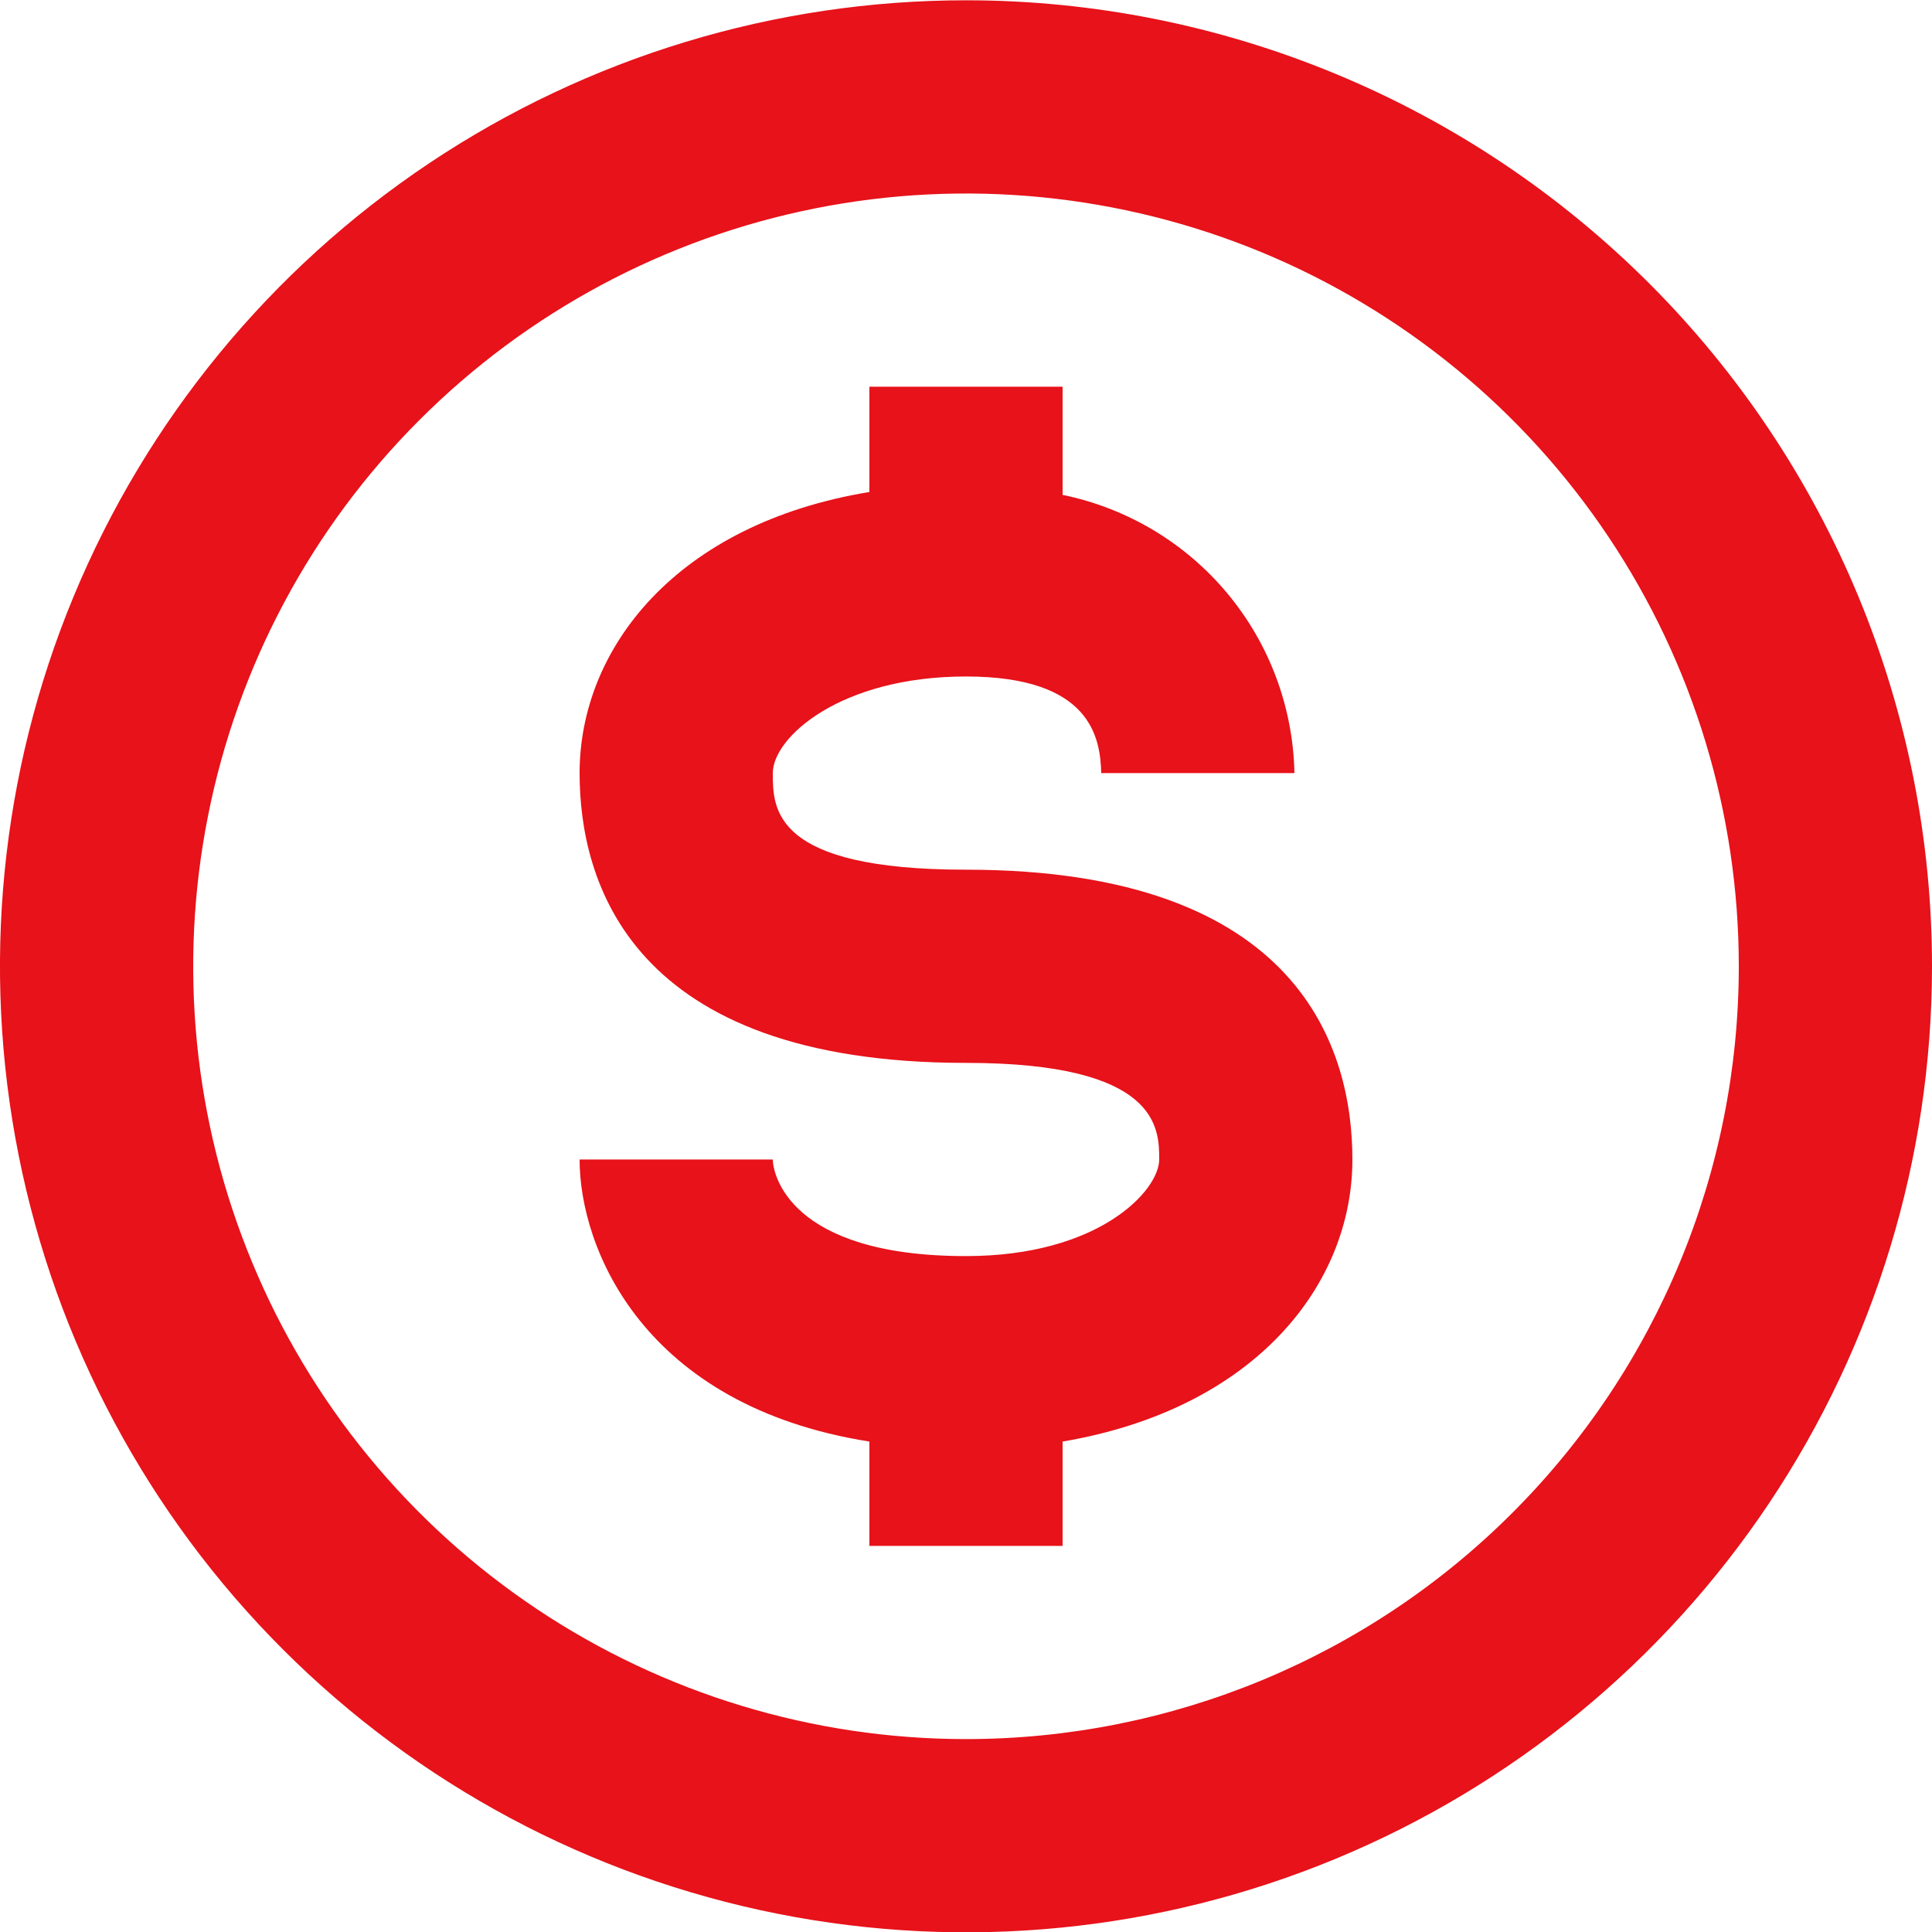
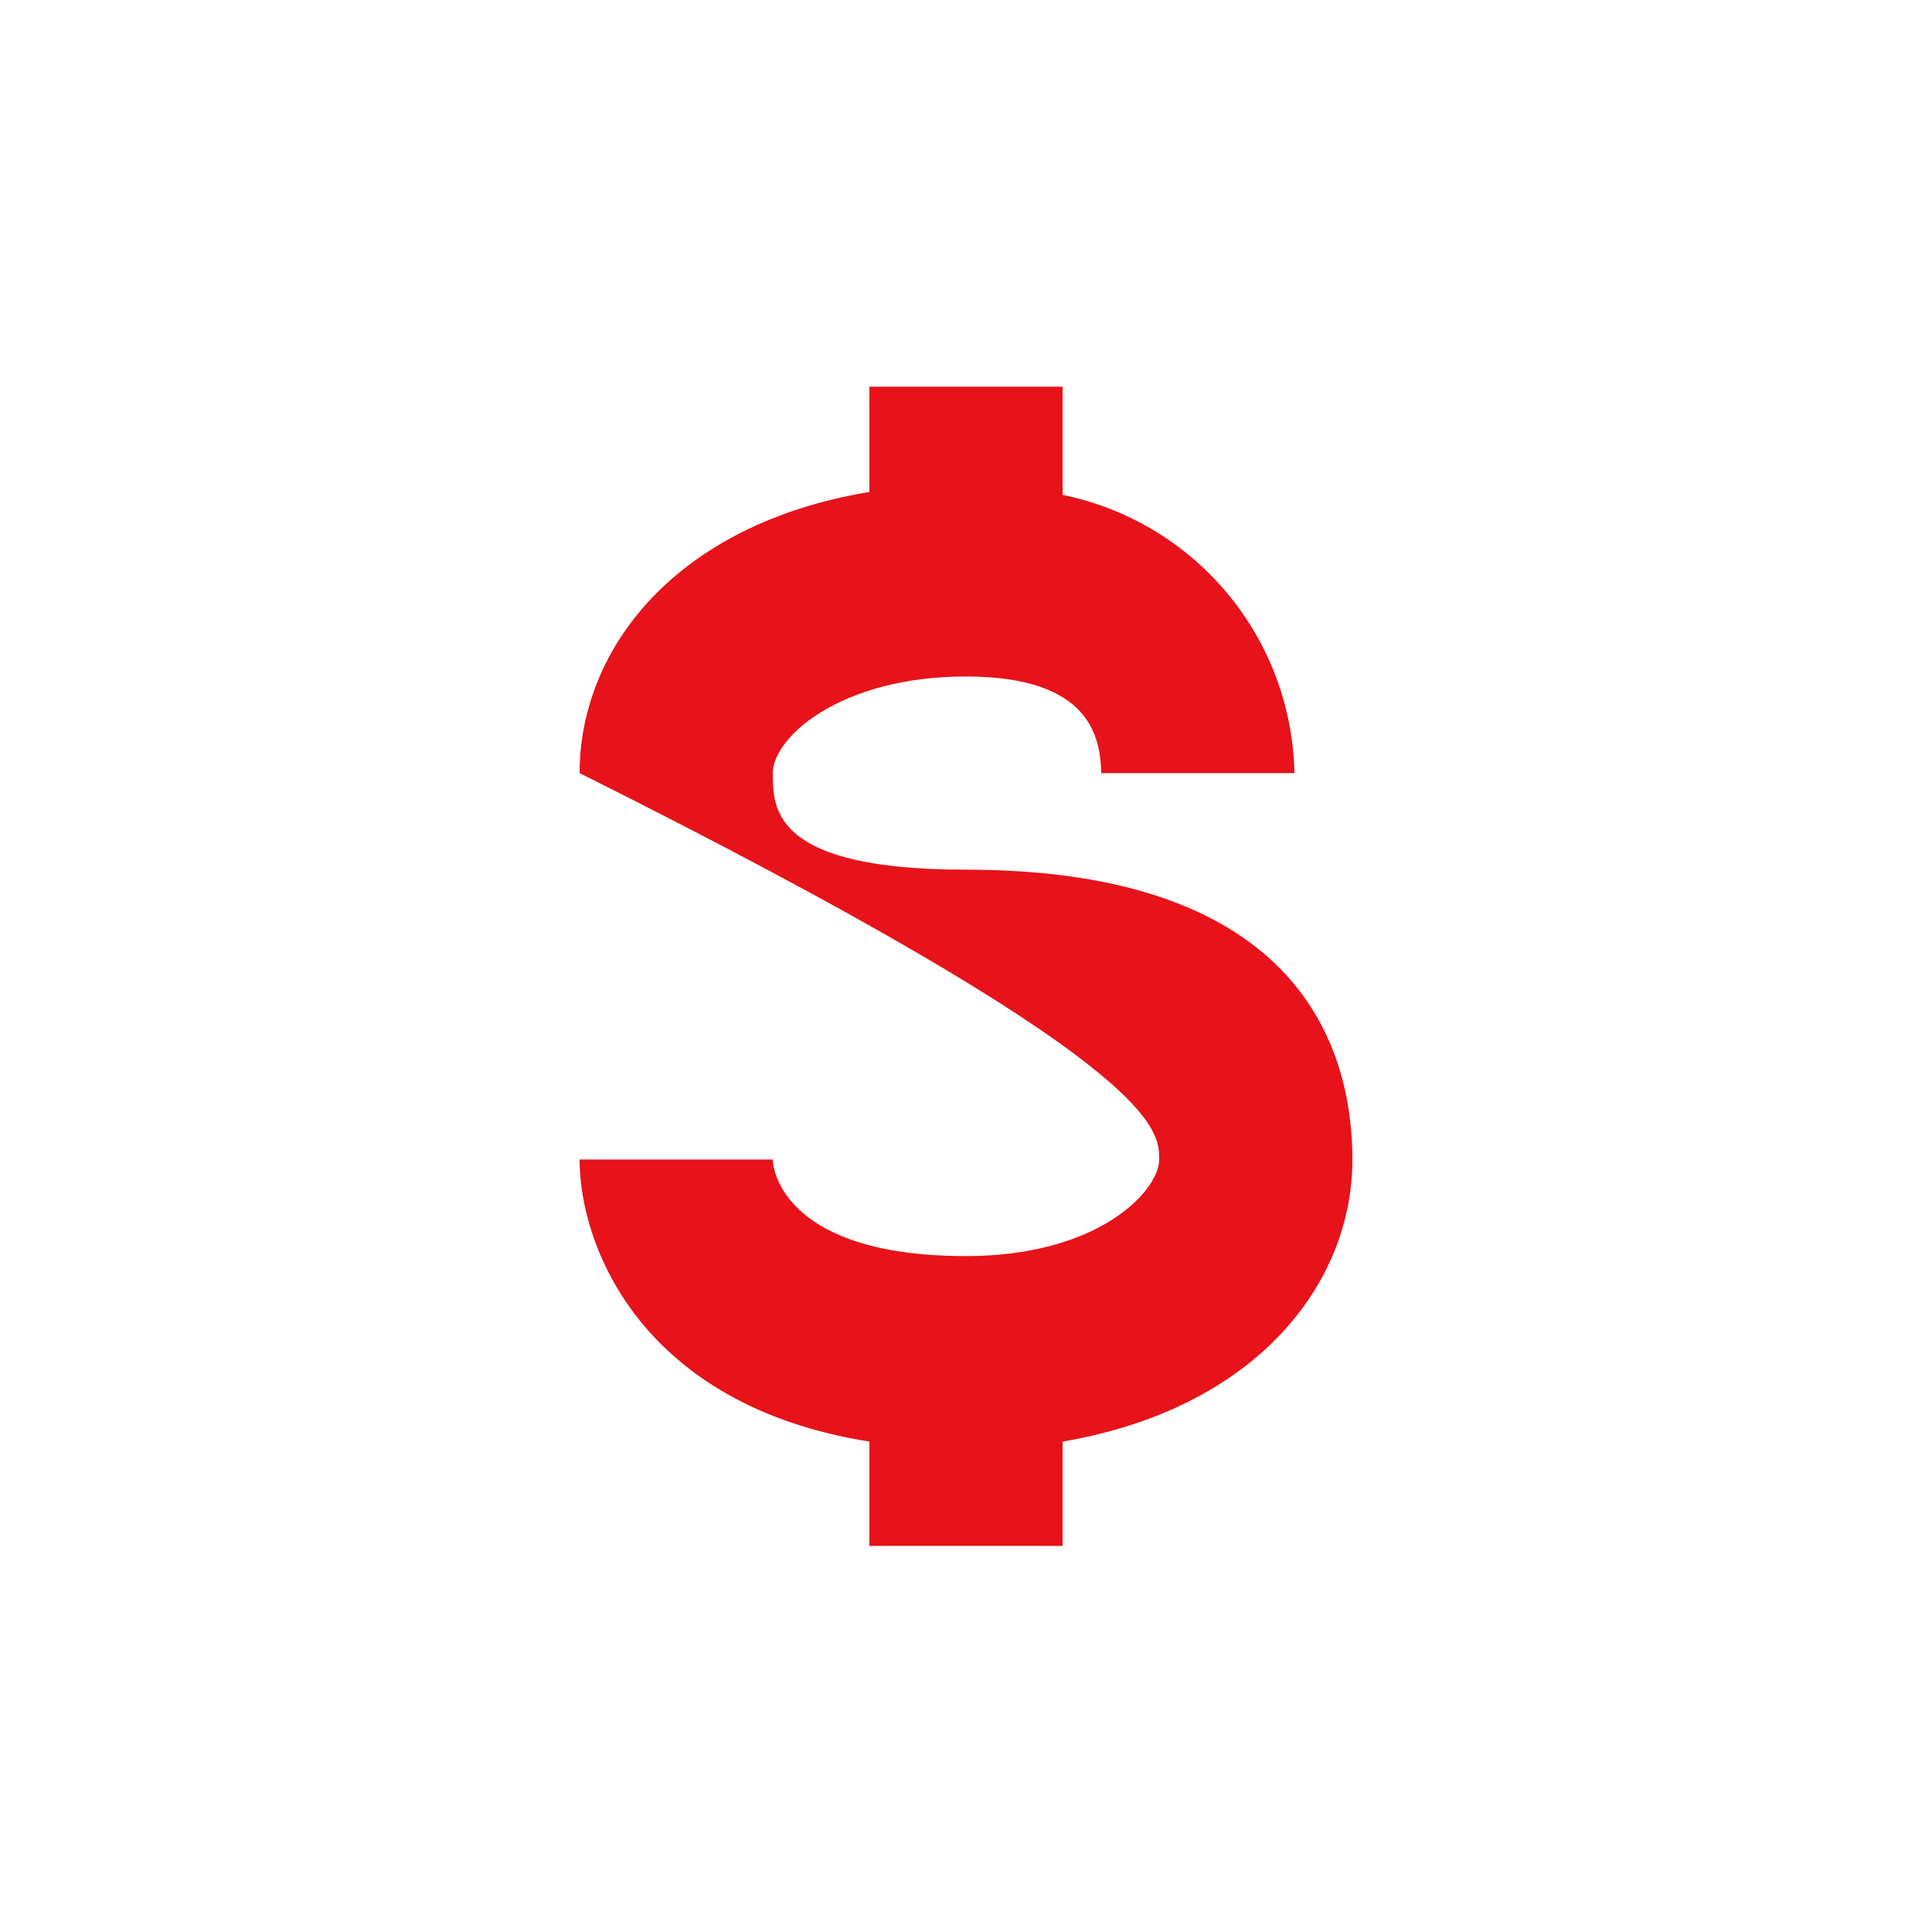
<svg xmlns="http://www.w3.org/2000/svg" width="20" height="20" viewBox="0 0 20 20" fill="none">
-   <path d="M10 0.003C8.022 0.003 6.089 0.59 4.444 1.689C2.8 2.788 1.518 4.349 0.761 6.177C0.004 8.004 -0.194 10.014 0.192 11.954C0.578 13.894 1.53 15.676 2.929 17.075C4.327 18.473 6.109 19.425 8.049 19.811C9.989 20.197 12 19.999 13.827 19.242C15.654 18.485 17.216 17.204 18.315 15.559C19.413 13.915 20 11.981 20 10.003C20 8.69 19.741 7.39 19.239 6.177C18.736 4.963 18 3.861 17.071 2.932C16.142 2.004 15.04 1.267 13.827 0.765C12.614 0.262 11.313 0.003 10 0.003ZM10 18.003C8.418 18.003 6.871 17.534 5.555 16.655C4.24 15.776 3.214 14.527 2.609 13.065C2.003 11.603 1.845 9.995 2.154 8.443C2.462 6.891 3.224 5.465 4.343 4.347C5.462 3.228 6.887 2.466 8.439 2.157C9.991 1.848 11.6 2.007 13.062 2.612C14.523 3.218 15.773 4.243 16.652 5.559C17.531 6.874 18 8.421 18 10.003C18 12.125 17.157 14.16 15.657 15.66C14.157 17.161 12.122 18.003 10 18.003Z" fill="#E7121A" />
-   <path d="M10 9.003C8 9.003 8 8.373 8 8.003C8 7.633 8.7 7.003 10 7.003C11.3 7.003 11.39 7.643 11.4 8.003H13.4C13.386 7.322 13.142 6.666 12.705 6.142C12.269 5.619 11.668 5.26 11 5.123V4.003H9V5.093C7 5.423 6 6.713 6 8.003C6 9.123 6.52 11.003 10 11.003C12 11.003 12 11.683 12 12.003C12 12.323 11.38 13.003 10 13.003C8.16 13.003 8 12.143 8 12.003H6C6 12.923 6.66 14.553 9 14.923V16.003H11V14.923C13 14.583 14 13.293 14 12.003C14 10.883 13.48 9.003 10 9.003Z" fill="#E7121A" />
+   <path d="M10 9.003C8 9.003 8 8.373 8 8.003C8 7.633 8.7 7.003 10 7.003C11.3 7.003 11.39 7.643 11.4 8.003H13.4C13.386 7.322 13.142 6.666 12.705 6.142C12.269 5.619 11.668 5.26 11 5.123V4.003H9V5.093C7 5.423 6 6.713 6 8.003C12 11.003 12 11.683 12 12.003C12 12.323 11.38 13.003 10 13.003C8.16 13.003 8 12.143 8 12.003H6C6 12.923 6.66 14.553 9 14.923V16.003H11V14.923C13 14.583 14 13.293 14 12.003C14 10.883 13.48 9.003 10 9.003Z" fill="#E7121A" />
</svg>